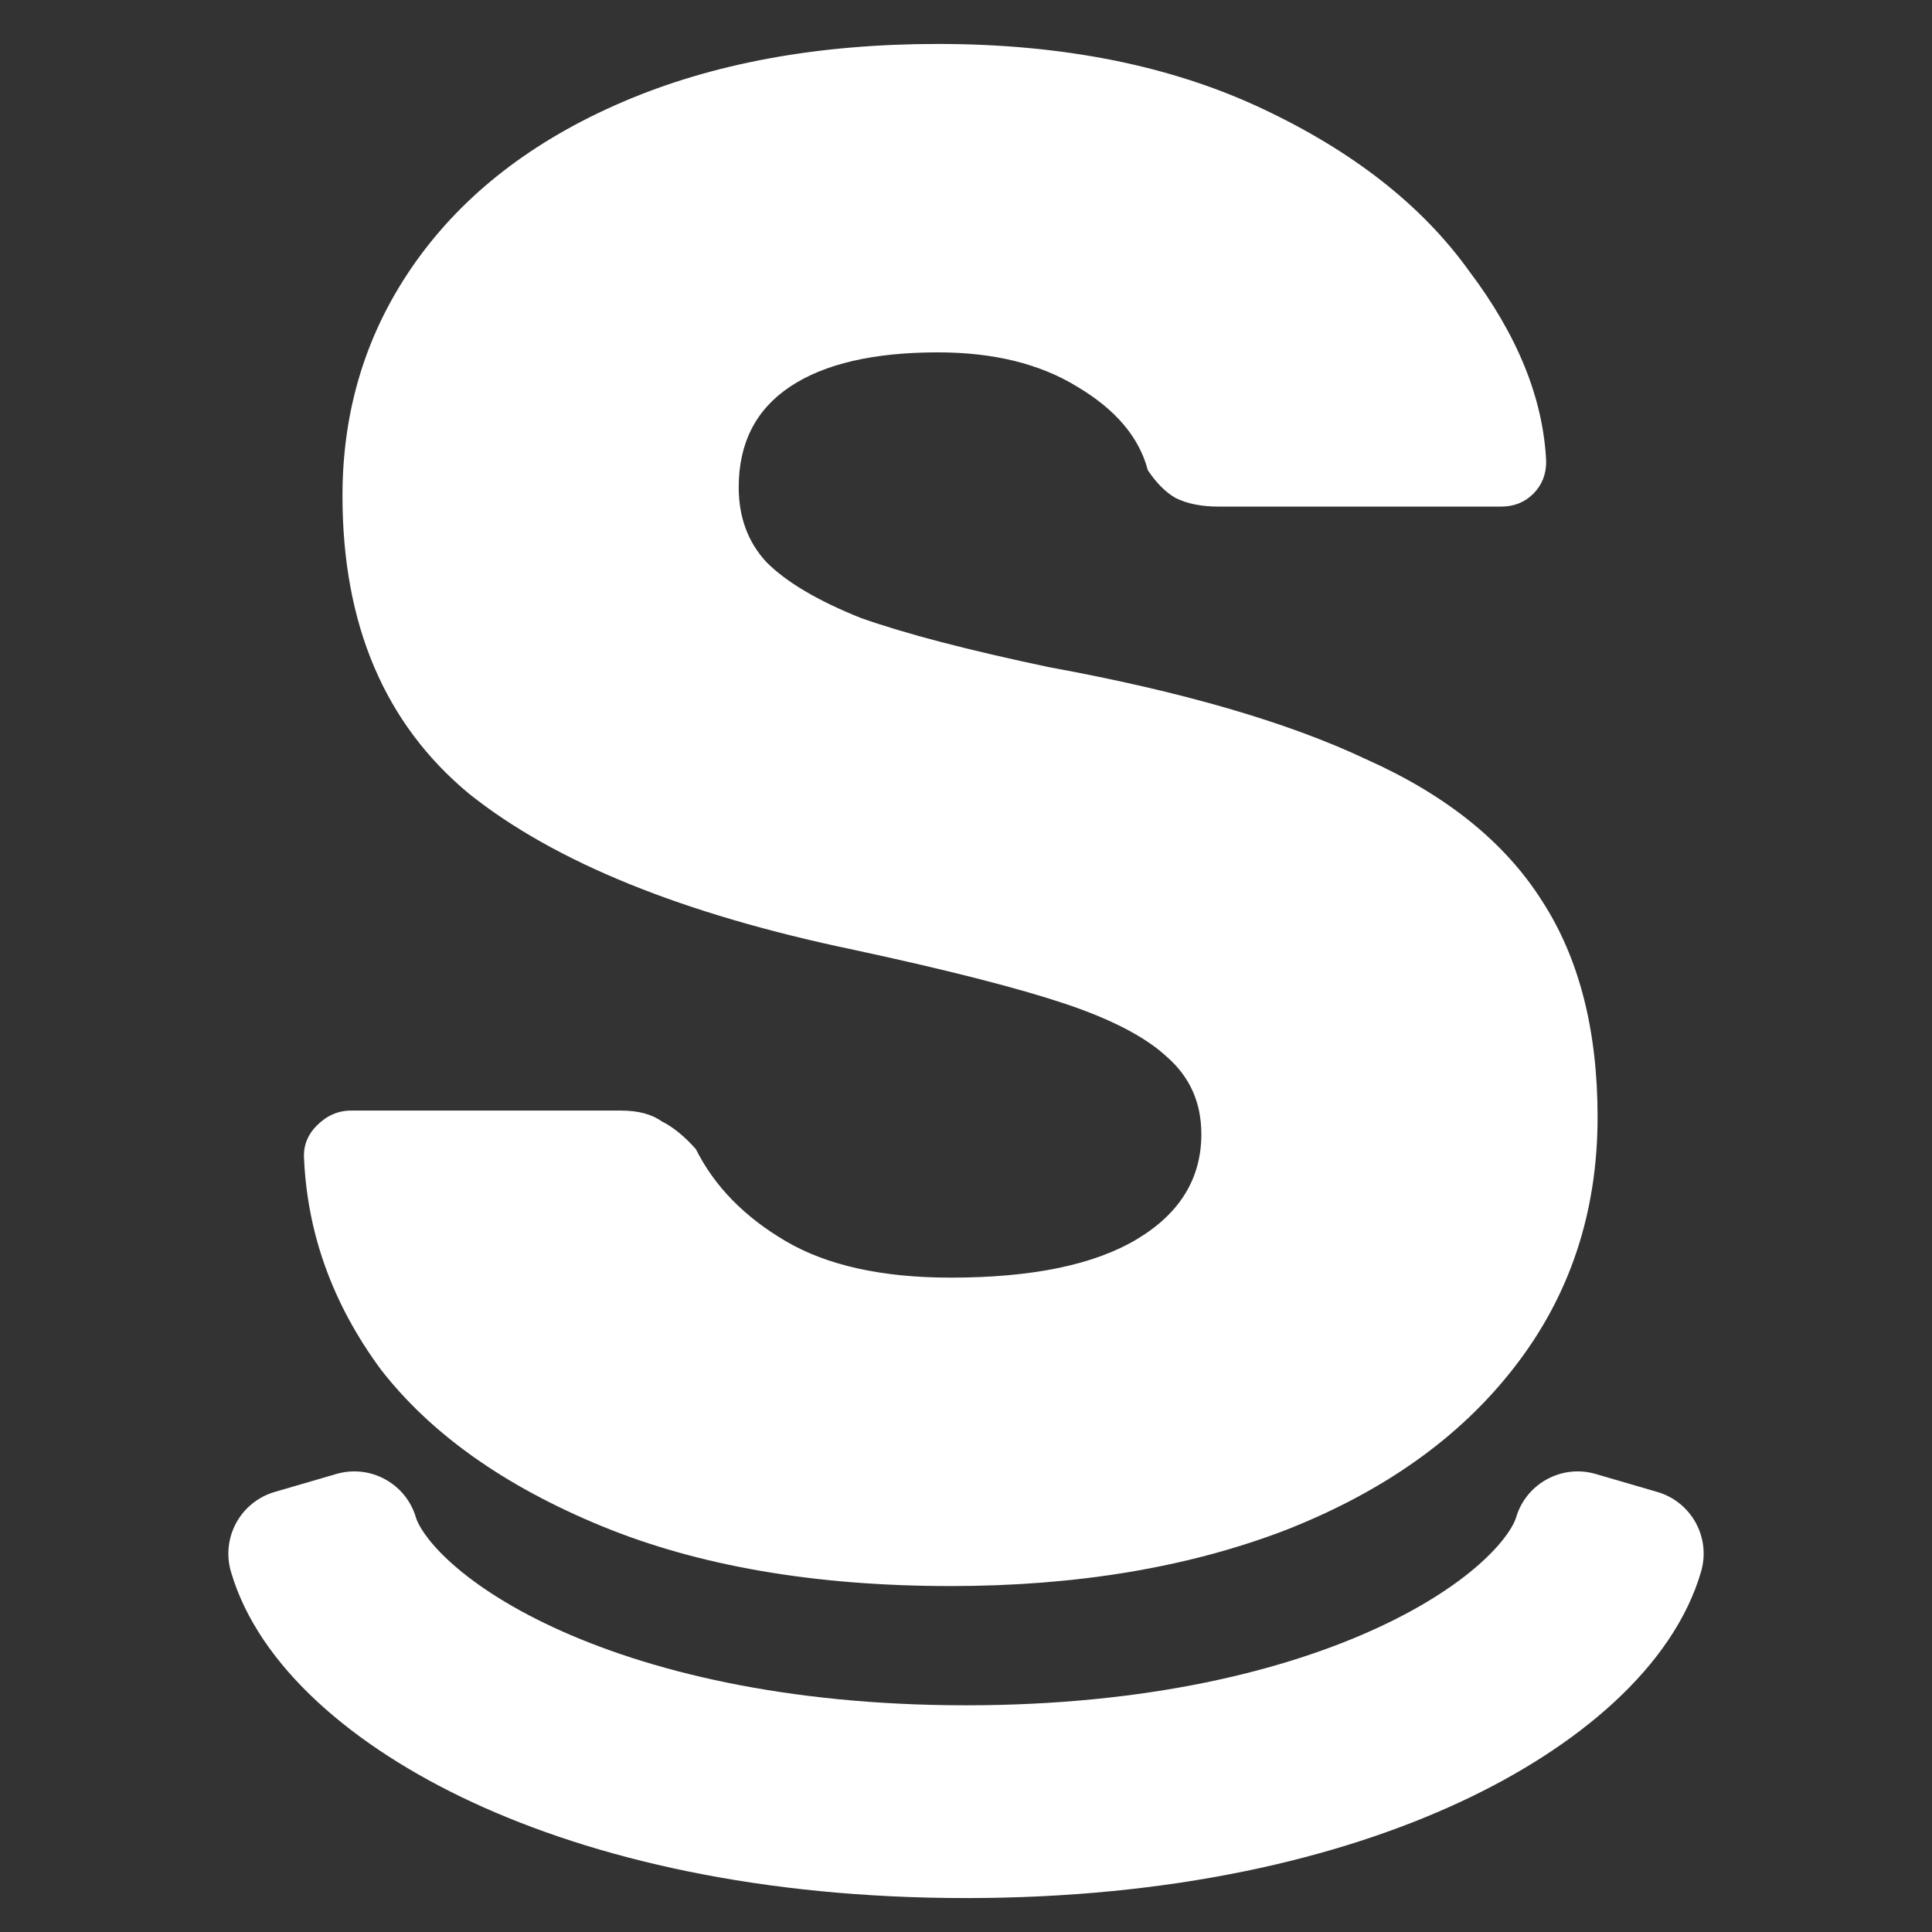
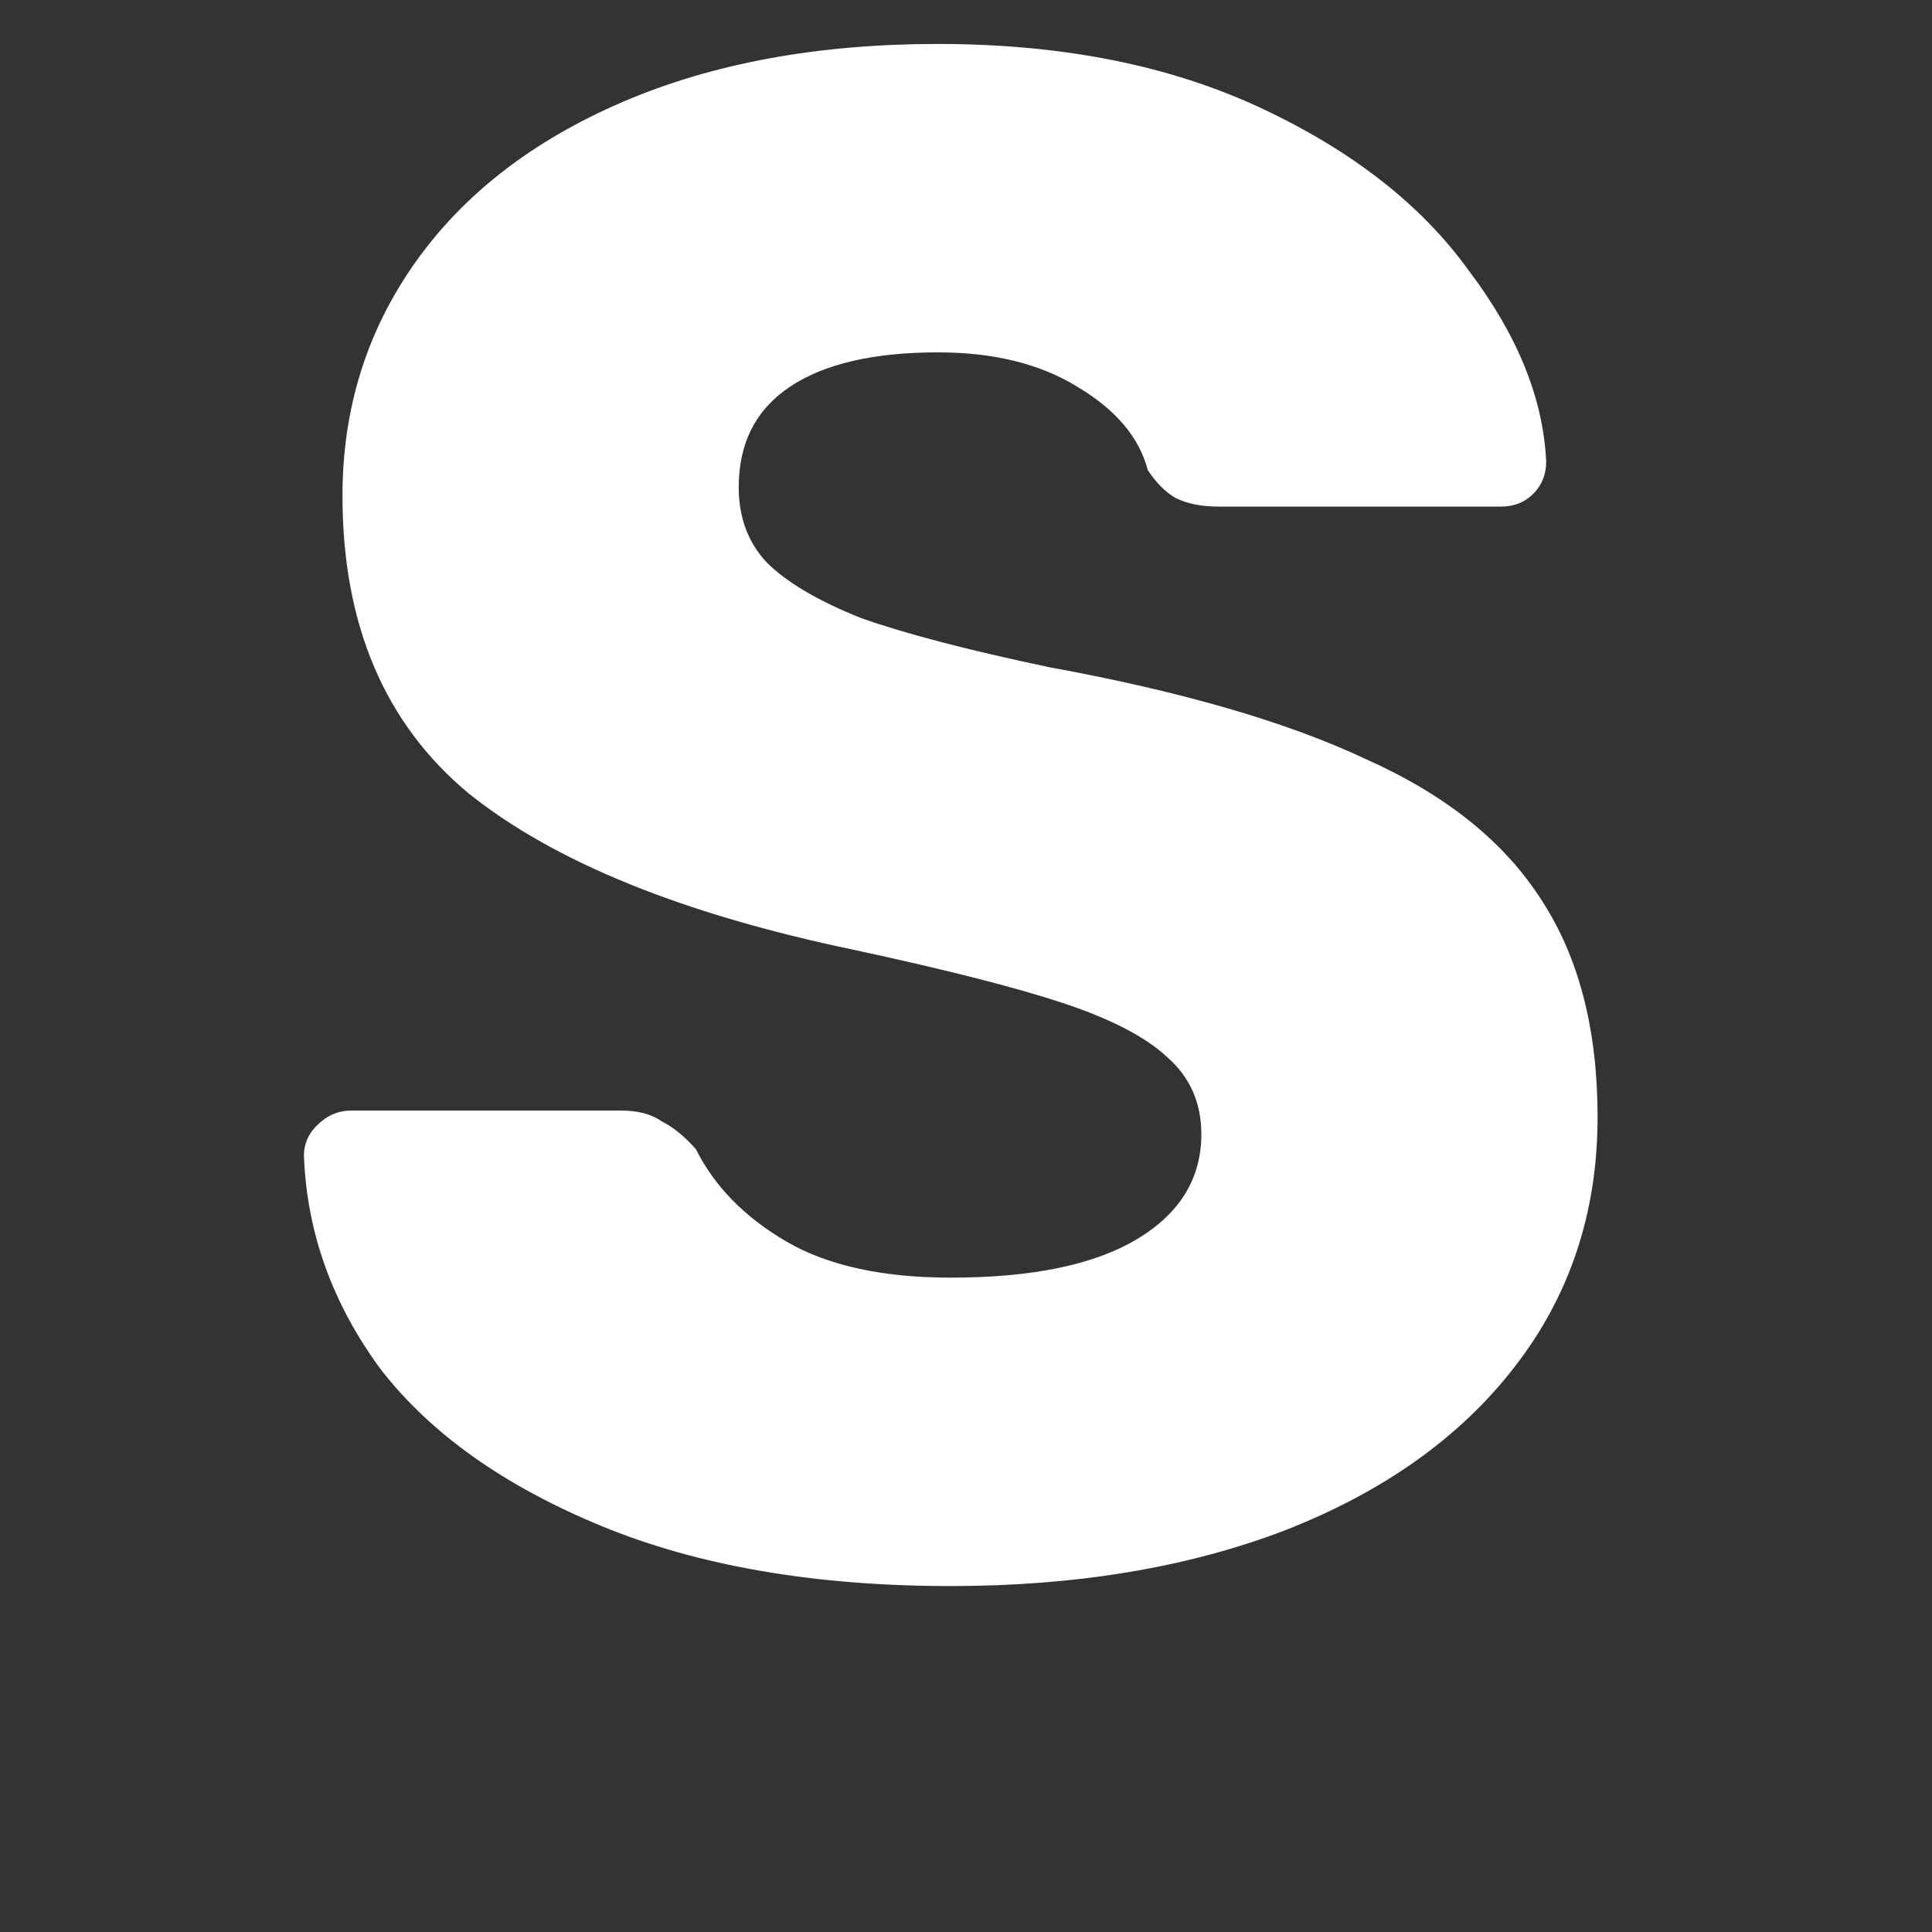
<svg xmlns="http://www.w3.org/2000/svg" width="390" height="390" viewBox="0 0 390 390" fill="none">
  <rect x="0" y="0" width="390" height="390" fill="#333333" stroke="none" />
  <path d="M191.922 320.167C164.54 320.167 141.048 316.132 121.448 308.061C101.848 299.99 87.004 289.47 76.916 276.499C67.116 263.24 61.927 248.828 61.351 233.263C61.351 230.958 62.216 228.94 63.945 227.21C65.963 225.193 68.269 224.184 70.863 224.184H125.34C128.798 224.184 131.537 224.905 133.554 226.346C135.86 227.499 138.166 229.372 140.472 231.966C144.219 239.461 150.272 245.658 158.631 250.558C166.99 255.458 178.087 257.908 191.922 257.908C208.352 257.908 220.89 255.314 229.537 250.125C238.184 244.937 242.508 237.875 242.508 228.94C242.508 222.599 240.202 217.41 235.59 213.375C231.267 209.34 224.349 205.737 214.837 202.566C205.325 199.396 191.202 195.793 172.466 191.757C137.878 184.551 111.936 174.031 94.642 160.195C77.636 146.072 69.133 126.039 69.133 100.098C69.133 82.516 74.033 66.806 83.833 52.971C93.633 39.136 107.613 28.327 125.772 20.544C143.931 12.762 165.116 8.871 189.328 8.871C214.405 8.871 236.167 13.194 254.614 21.842C273.061 30.489 287.041 41.442 296.552 54.701C306.352 67.671 311.541 80.498 312.117 93.18C312.117 95.774 311.252 97.936 309.523 99.666C307.794 101.395 305.632 102.26 303.038 102.26H245.967C242.508 102.26 239.626 101.683 237.32 100.53C235.302 99.377 233.428 97.504 231.699 94.91C229.97 88.28 225.214 82.66 217.431 78.048C209.937 73.436 200.569 71.13 189.328 71.13C176.357 71.13 166.413 73.436 159.496 78.048C152.578 82.66 149.119 89.433 149.119 98.368C149.119 104.421 150.993 109.466 154.74 113.501C158.775 117.536 165.116 121.283 173.763 124.742C182.699 127.913 195.381 131.228 211.811 134.686C238.617 139.586 259.946 145.783 275.799 153.278C291.941 160.484 303.758 169.995 311.252 181.813C318.747 193.343 322.494 207.899 322.494 225.481C322.494 244.793 316.873 261.655 305.632 276.067C294.679 290.19 279.258 301.143 259.37 308.926C239.77 316.42 217.287 320.167 191.922 320.167Z" fill="white" />
-   <path fill-rule="evenodd" clip-rule="evenodd" d="M67.888 297.543C74.765 295.538 81.966 299.487 83.971 306.363C84.307 307.515 85.874 310.673 90.569 315.021C95.094 319.21 101.948 323.956 111.607 328.453C130.545 337.271 158.477 344.238 195 344.238C231.524 344.238 259.455 337.271 278.393 328.453C288.052 323.956 294.907 319.21 299.431 315.021C304.127 310.673 305.693 307.515 306.029 306.363C308.035 299.486 315.236 295.538 322.113 297.543L334.565 301.175C341.442 303.181 345.39 310.382 343.385 317.259C337.773 336.498 318.447 352.727 294.818 363.729C269.979 375.294 236.3 383.15 195 383.15C153.7 383.15 120.021 375.294 95.183 363.729C71.554 352.727 52.227 336.498 46.616 317.259C45.653 313.956 46.041 310.407 47.695 307.39C49.349 304.374 52.133 302.138 55.436 301.175L67.888 297.543Z" fill="white" />
</svg>